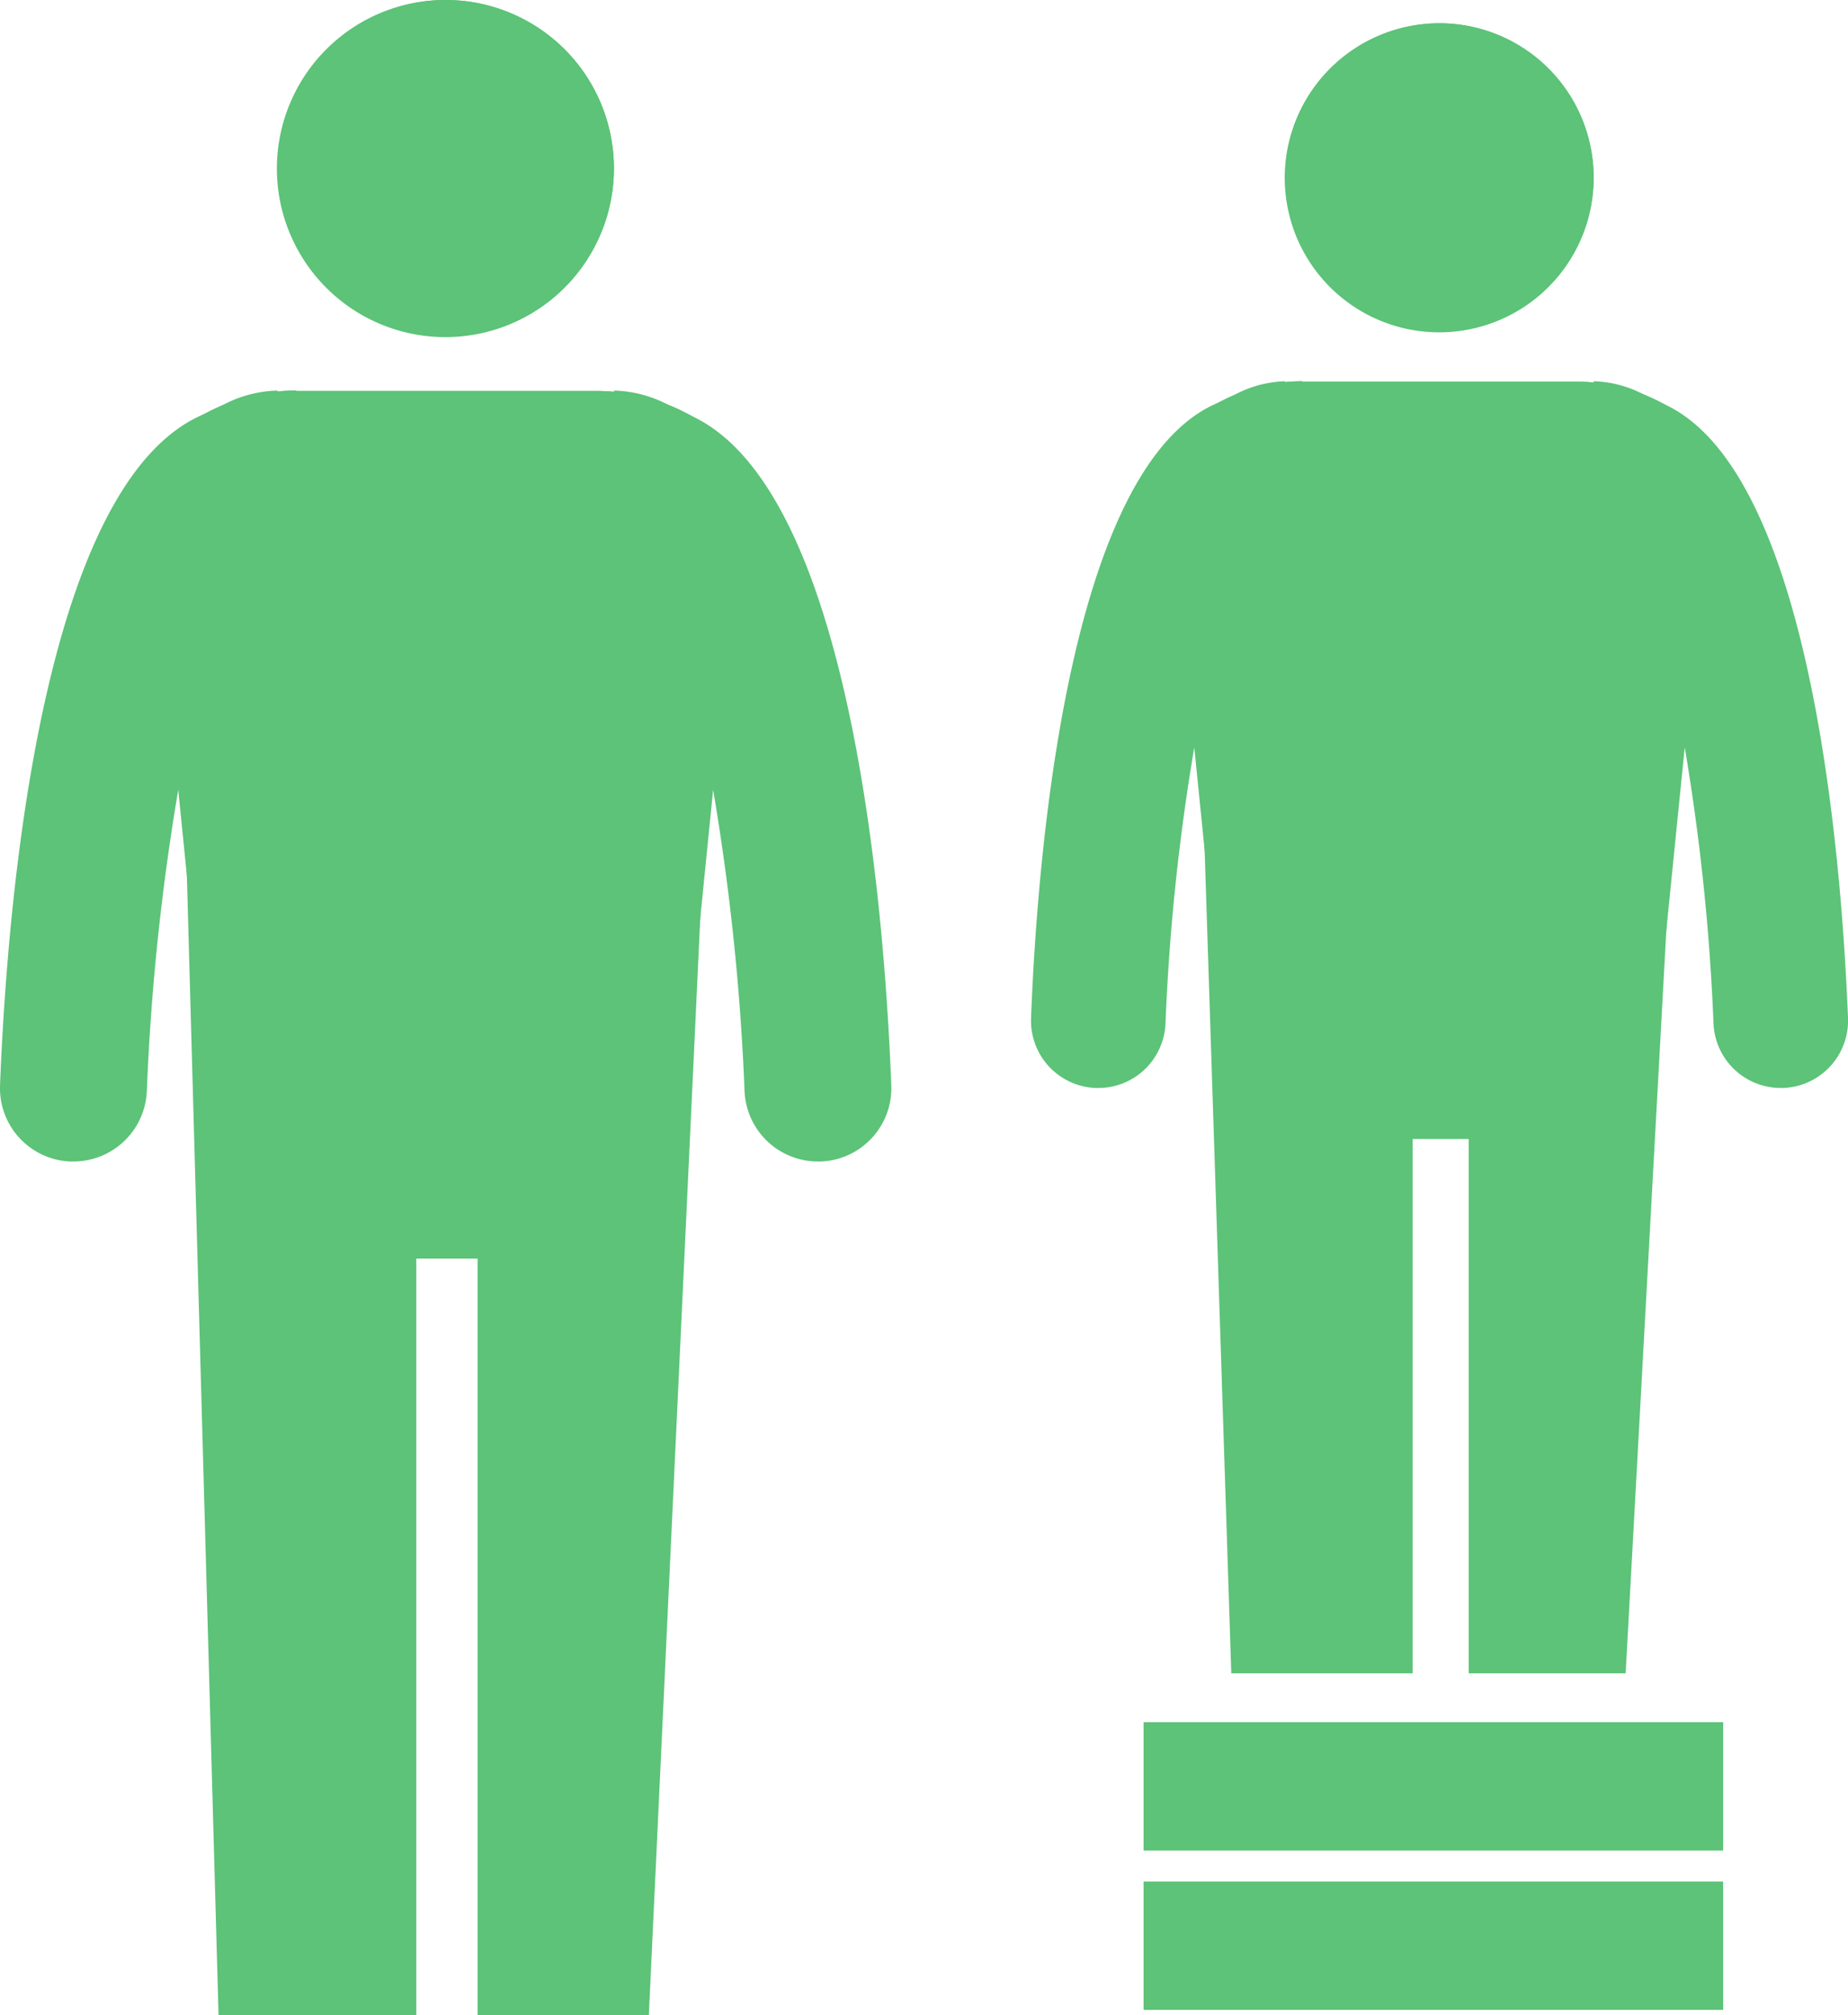
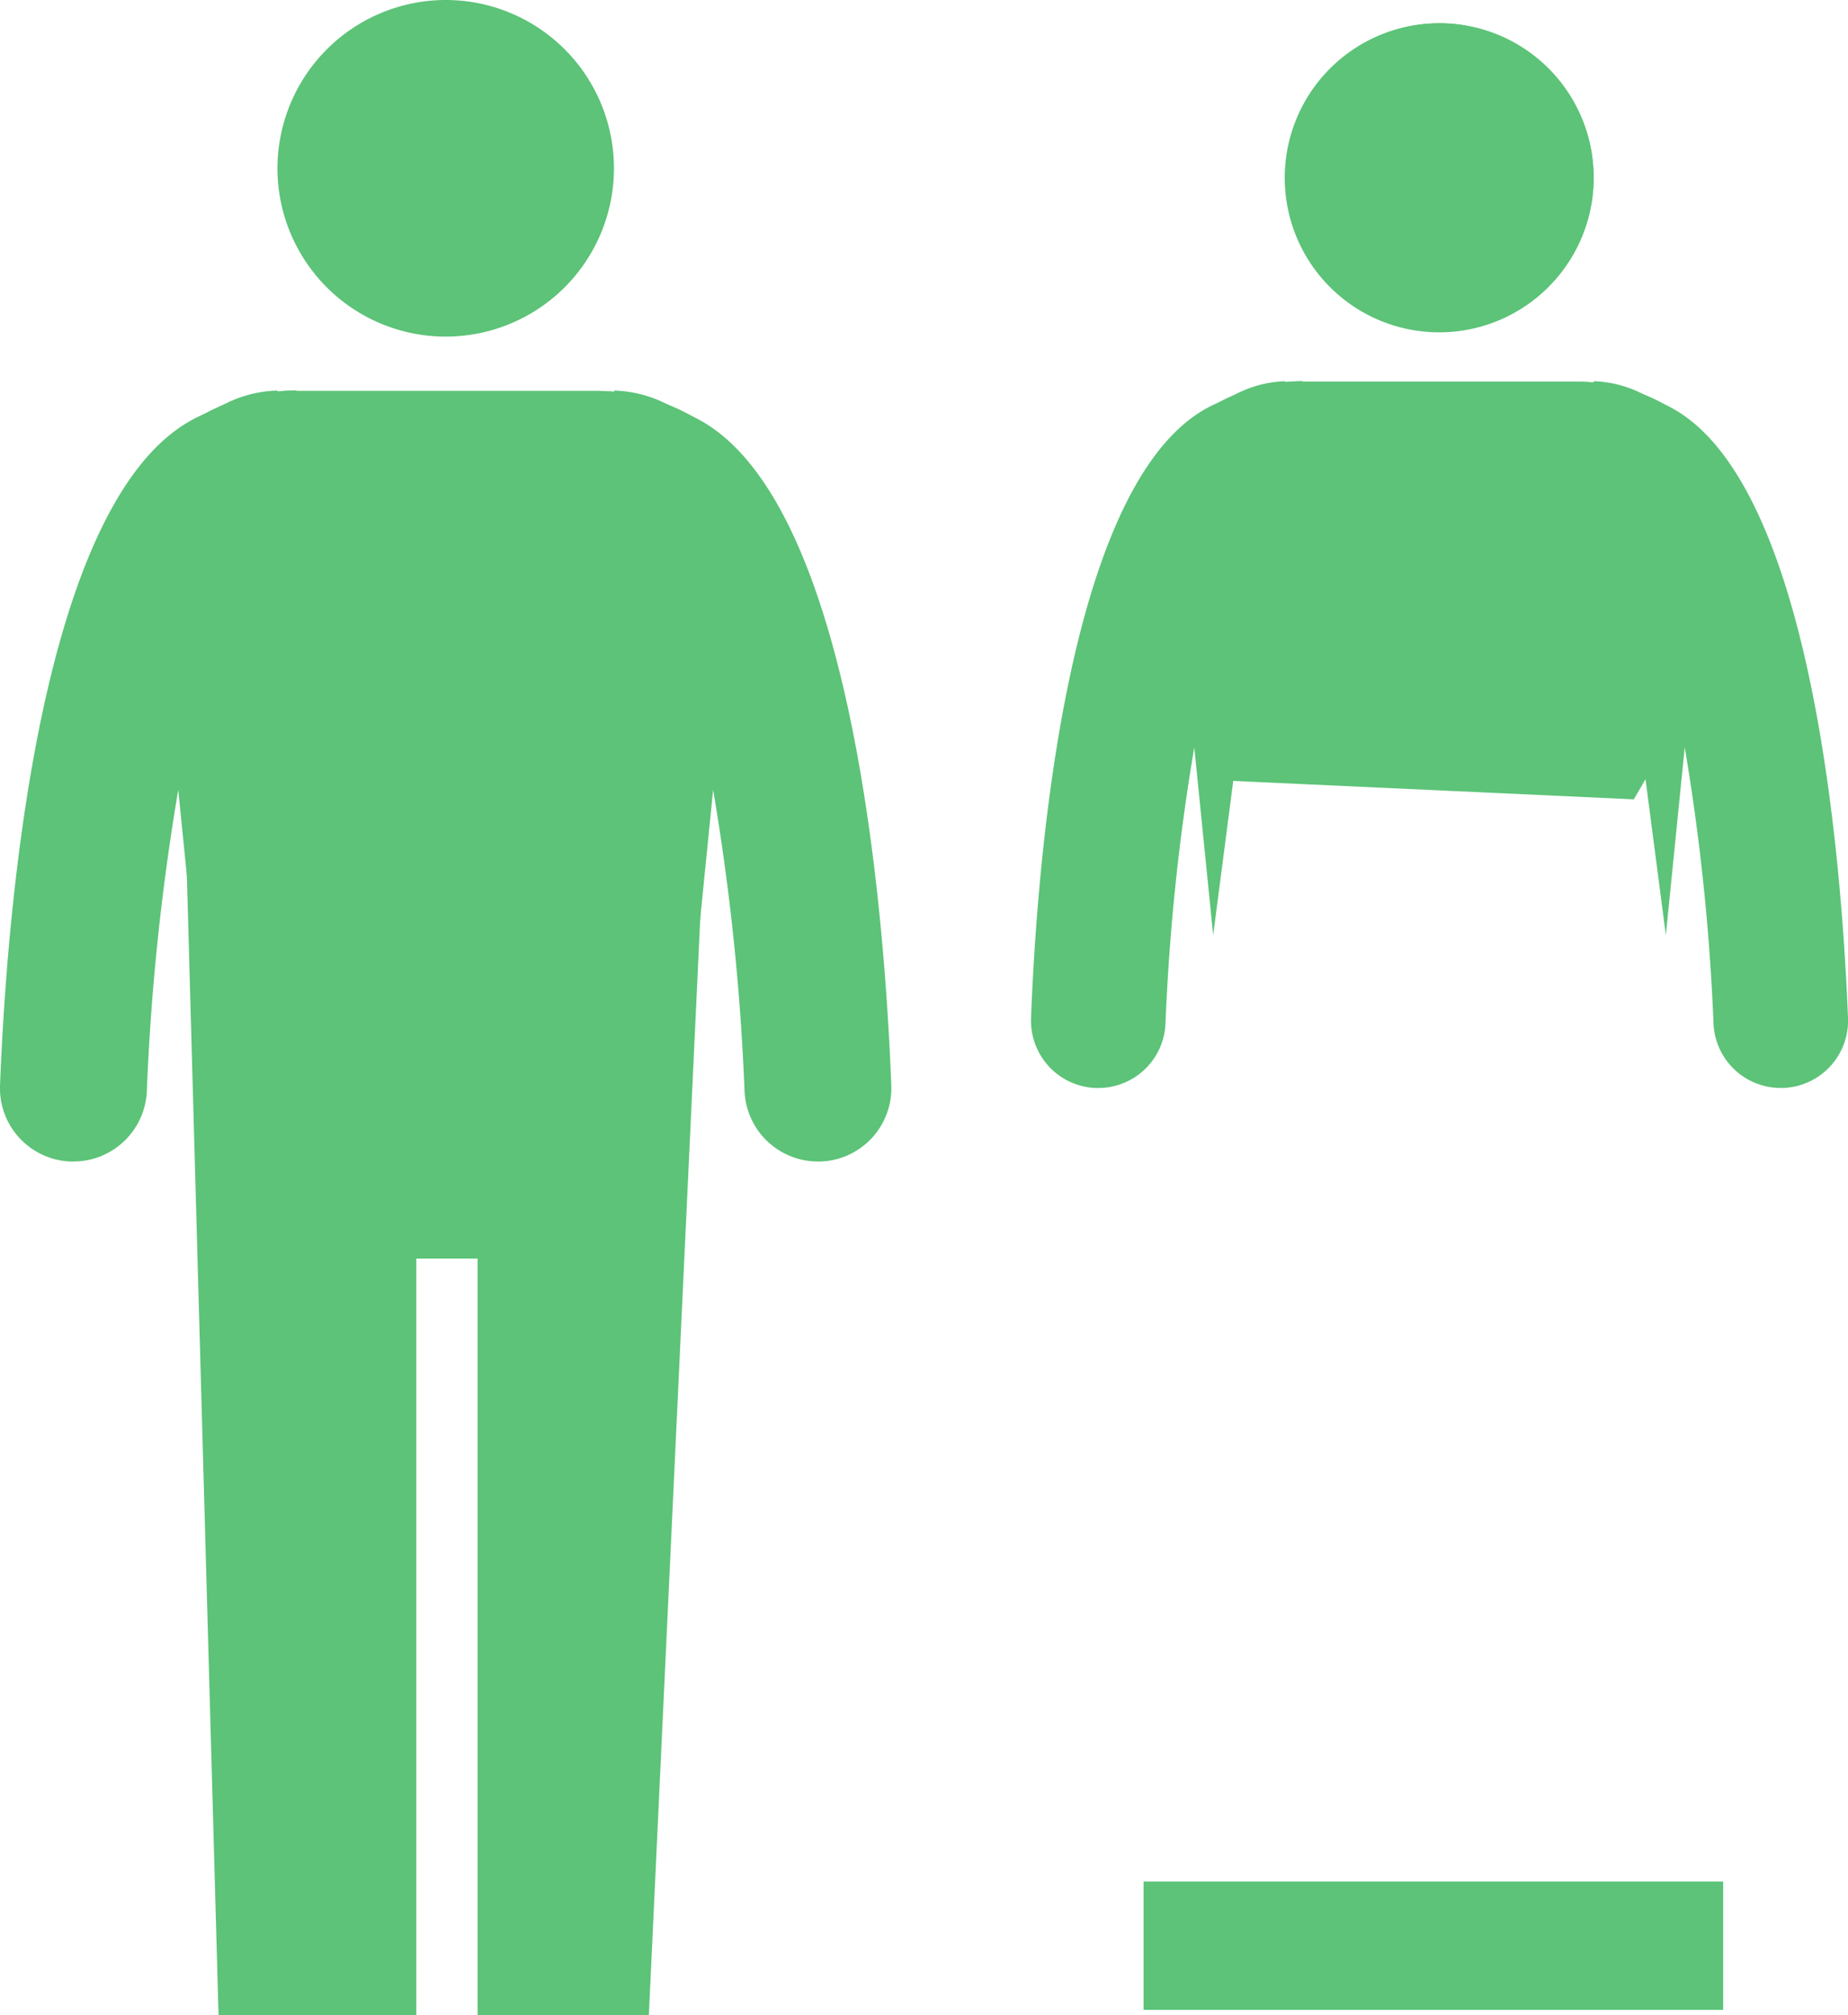
<svg xmlns="http://www.w3.org/2000/svg" width="56.832" height="61.956" viewBox="0 0 56.832 61.956">
  <defs>
    <clipPath id="clip-path">
      <rect id="Rectangle_362" data-name="Rectangle 362" width="56.832" height="61.956" fill="#5cc378" />
    </clipPath>
  </defs>
  <g id="Group_506" data-name="Group 506" clip-path="url(#clip-path)">
    <path id="Path_275" data-name="Path 275" d="M19.294,15.185a7.377,7.377,0,0,0,.753-1.933l.738-4.739C21.142,6.047,18.5,4,15.678,4H6.456V3.988c-2.827,0-5.465,2.089-5.1,4.61l.735,4.73a7.143,7.143,0,0,0,.629,1.77" transform="translate(2.652 8.019)" fill="#5cc378" />
    <path id="Path_276" data-name="Path 276" d="M17.574,18.009a48.736,48.736,0,0,0,2.475-4.757l.735-4.739C21.142,6.047,18.5,4,15.68,4H6.455V3.988c-2.824,0-5.462,2.089-5.1,4.61l.738,4.727a38.607,38.607,0,0,0,1.843,4.059" transform="translate(2.652 8.019)" fill="#5cc378" />
-     <path id="Path_277" data-name="Path 277" d="M8.007,0a5.182,5.182,0,1,0,5.173,5.173A5.178,5.178,0,0,0,8.007,0" transform="translate(5.699 0)" fill="#5cc378" />
    <path id="Path_278" data-name="Path 278" d="M2.834,5.176A5.174,5.174,0,1,0,8.007,0,5.181,5.181,0,0,0,2.834,5.176" transform="translate(5.699 0)" fill="#5cc378" />
    <path id="Path_279" data-name="Path 279" d="M17.911,8.167H1.887L2.926,45.531H9.008V22.27h1.885V45.531h5.266Z" transform="translate(3.795 16.423)" fill="#5cc378" />
    <path id="Path_280" data-name="Path 280" d="M8.532,3.988A3.777,3.777,0,0,0,6.569,4.6a3.687,3.687,0,0,0-.412.163C1.231,7.011.213,19.906,0,25.347A2.255,2.255,0,0,0,2.17,27.689l.09,0a2.261,2.261,0,0,0,2.255-2.171,72.383,72.383,0,0,1,.966-9.255l.632,6.3" transform="translate(0.001 8.019)" fill="#5cc378" />
    <path id="Path_281" data-name="Path 281" d="M6.271,3.988A3.777,3.777,0,0,1,8.234,4.6a3.687,3.687,0,0,1,.412.163C13.572,7.011,14.59,19.906,14.8,25.347a2.255,2.255,0,0,1-2.168,2.342l-.09,0a2.261,2.261,0,0,1-2.255-2.171,72.383,72.383,0,0,0-.966-9.255l-.632,6.3" transform="translate(12.61 8.019)" fill="#5cc378" />
    <path id="Path_282" data-name="Path 282" d="M28.215,14.157a6.831,6.831,0,0,0,.689-1.77l.674-4.345c.331-2.261-2.086-4.134-4.676-4.134H16.446V3.893c-2.589,0-5.007,1.915-4.676,4.227l.674,4.333a6.409,6.409,0,0,0,.575,1.623" transform="translate(23.606 7.828)" fill="#5cc378" />
    <path id="Path_283" data-name="Path 283" d="M26.639,16.746a44.608,44.608,0,0,0,2.267-4.36l.674-4.345c.328-2.261-2.086-4.134-4.676-4.134H16.448V3.893c-2.589,0-5.007,1.915-4.679,4.227l.677,4.333a35.169,35.169,0,0,0,1.689,3.718" transform="translate(23.605 7.828)" fill="#5cc378" />
    <path id="Path_284" data-name="Path 284" d="M17.87.238A4.75,4.75,0,1,0,22.612,4.98,4.747,4.747,0,0,0,17.87.238" transform="translate(26.398 0.479)" fill="#5cc378" />
    <path id="Path_285" data-name="Path 285" d="M13.128,4.982A4.742,4.742,0,1,0,17.87.237a4.752,4.752,0,0,0-4.742,4.745" transform="translate(26.398 0.477)" fill="#5cc378" />
-     <path id="Path_286" data-name="Path 286" d="M26.948,7.336H12.261l.951,29.355h5.576V20.264h1.725V36.691H25.34Z" transform="translate(24.654 14.752)" fill="#5cc378" />
    <path id="Path_287" data-name="Path 287" d="M18.351,3.893a3.489,3.489,0,0,0-1.8.56c-.138.048-.265.1-.376.148-4.513,2.062-5.45,13.883-5.642,18.869a2.07,2.07,0,0,0,1.99,2.15H12.6a2.068,2.068,0,0,0,2.068-1.987,66.566,66.566,0,0,1,.885-8.484l.581,5.772" transform="translate(21.175 7.828)" fill="#5cc378" />
    <path id="Path_288" data-name="Path 288" d="M16.278,3.893a3.489,3.489,0,0,1,1.8.56c.139.048.265.1.376.148C22.968,6.663,23.9,18.483,24.1,23.469a2.07,2.07,0,0,1-1.99,2.15h-.078a2.068,2.068,0,0,1-2.068-1.987,67.117,67.117,0,0,0-.885-8.484l-.581,5.772" transform="translate(32.732 7.828)" fill="#5cc378" />
-     <rect id="Rectangle_360" data-name="Rectangle 360" width="17.824" height="3.947" transform="translate(35.169 52.945)" fill="#5cc378" />
    <rect id="Rectangle_361" data-name="Rectangle 361" width="17.824" height="3.947" transform="translate(35.169 57.843)" fill="#5cc378" />
  </g>
</svg>